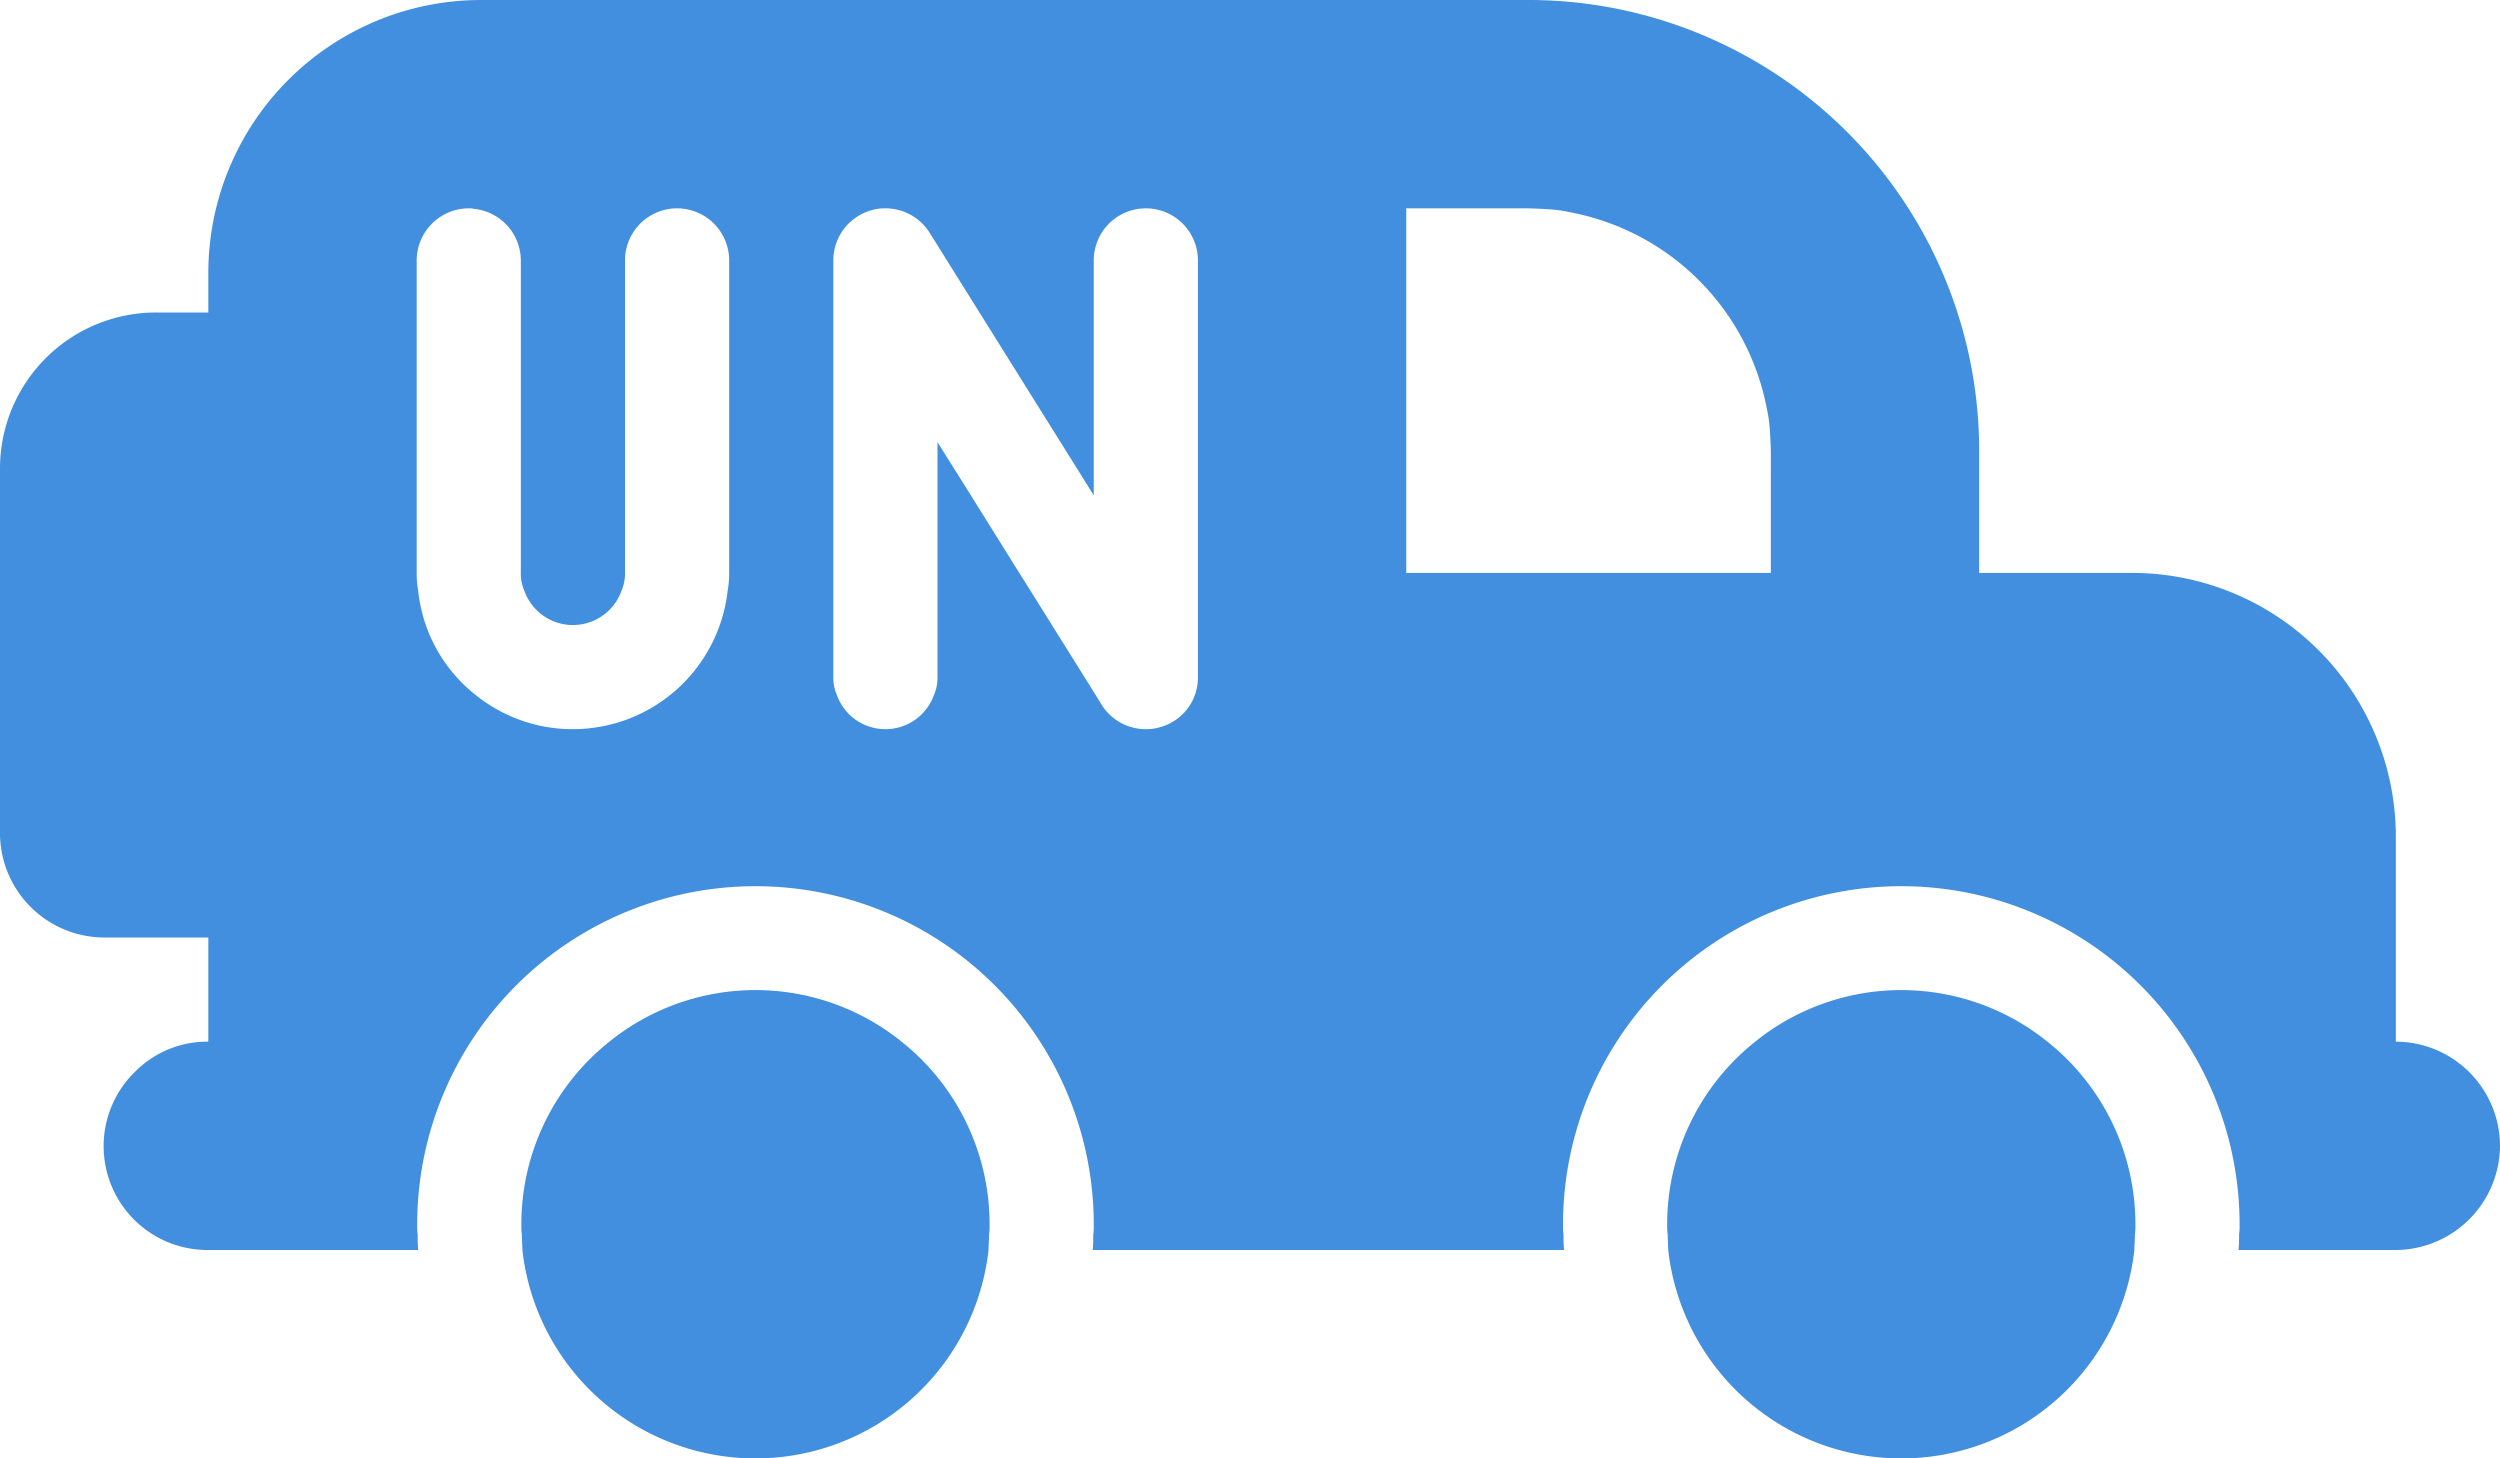
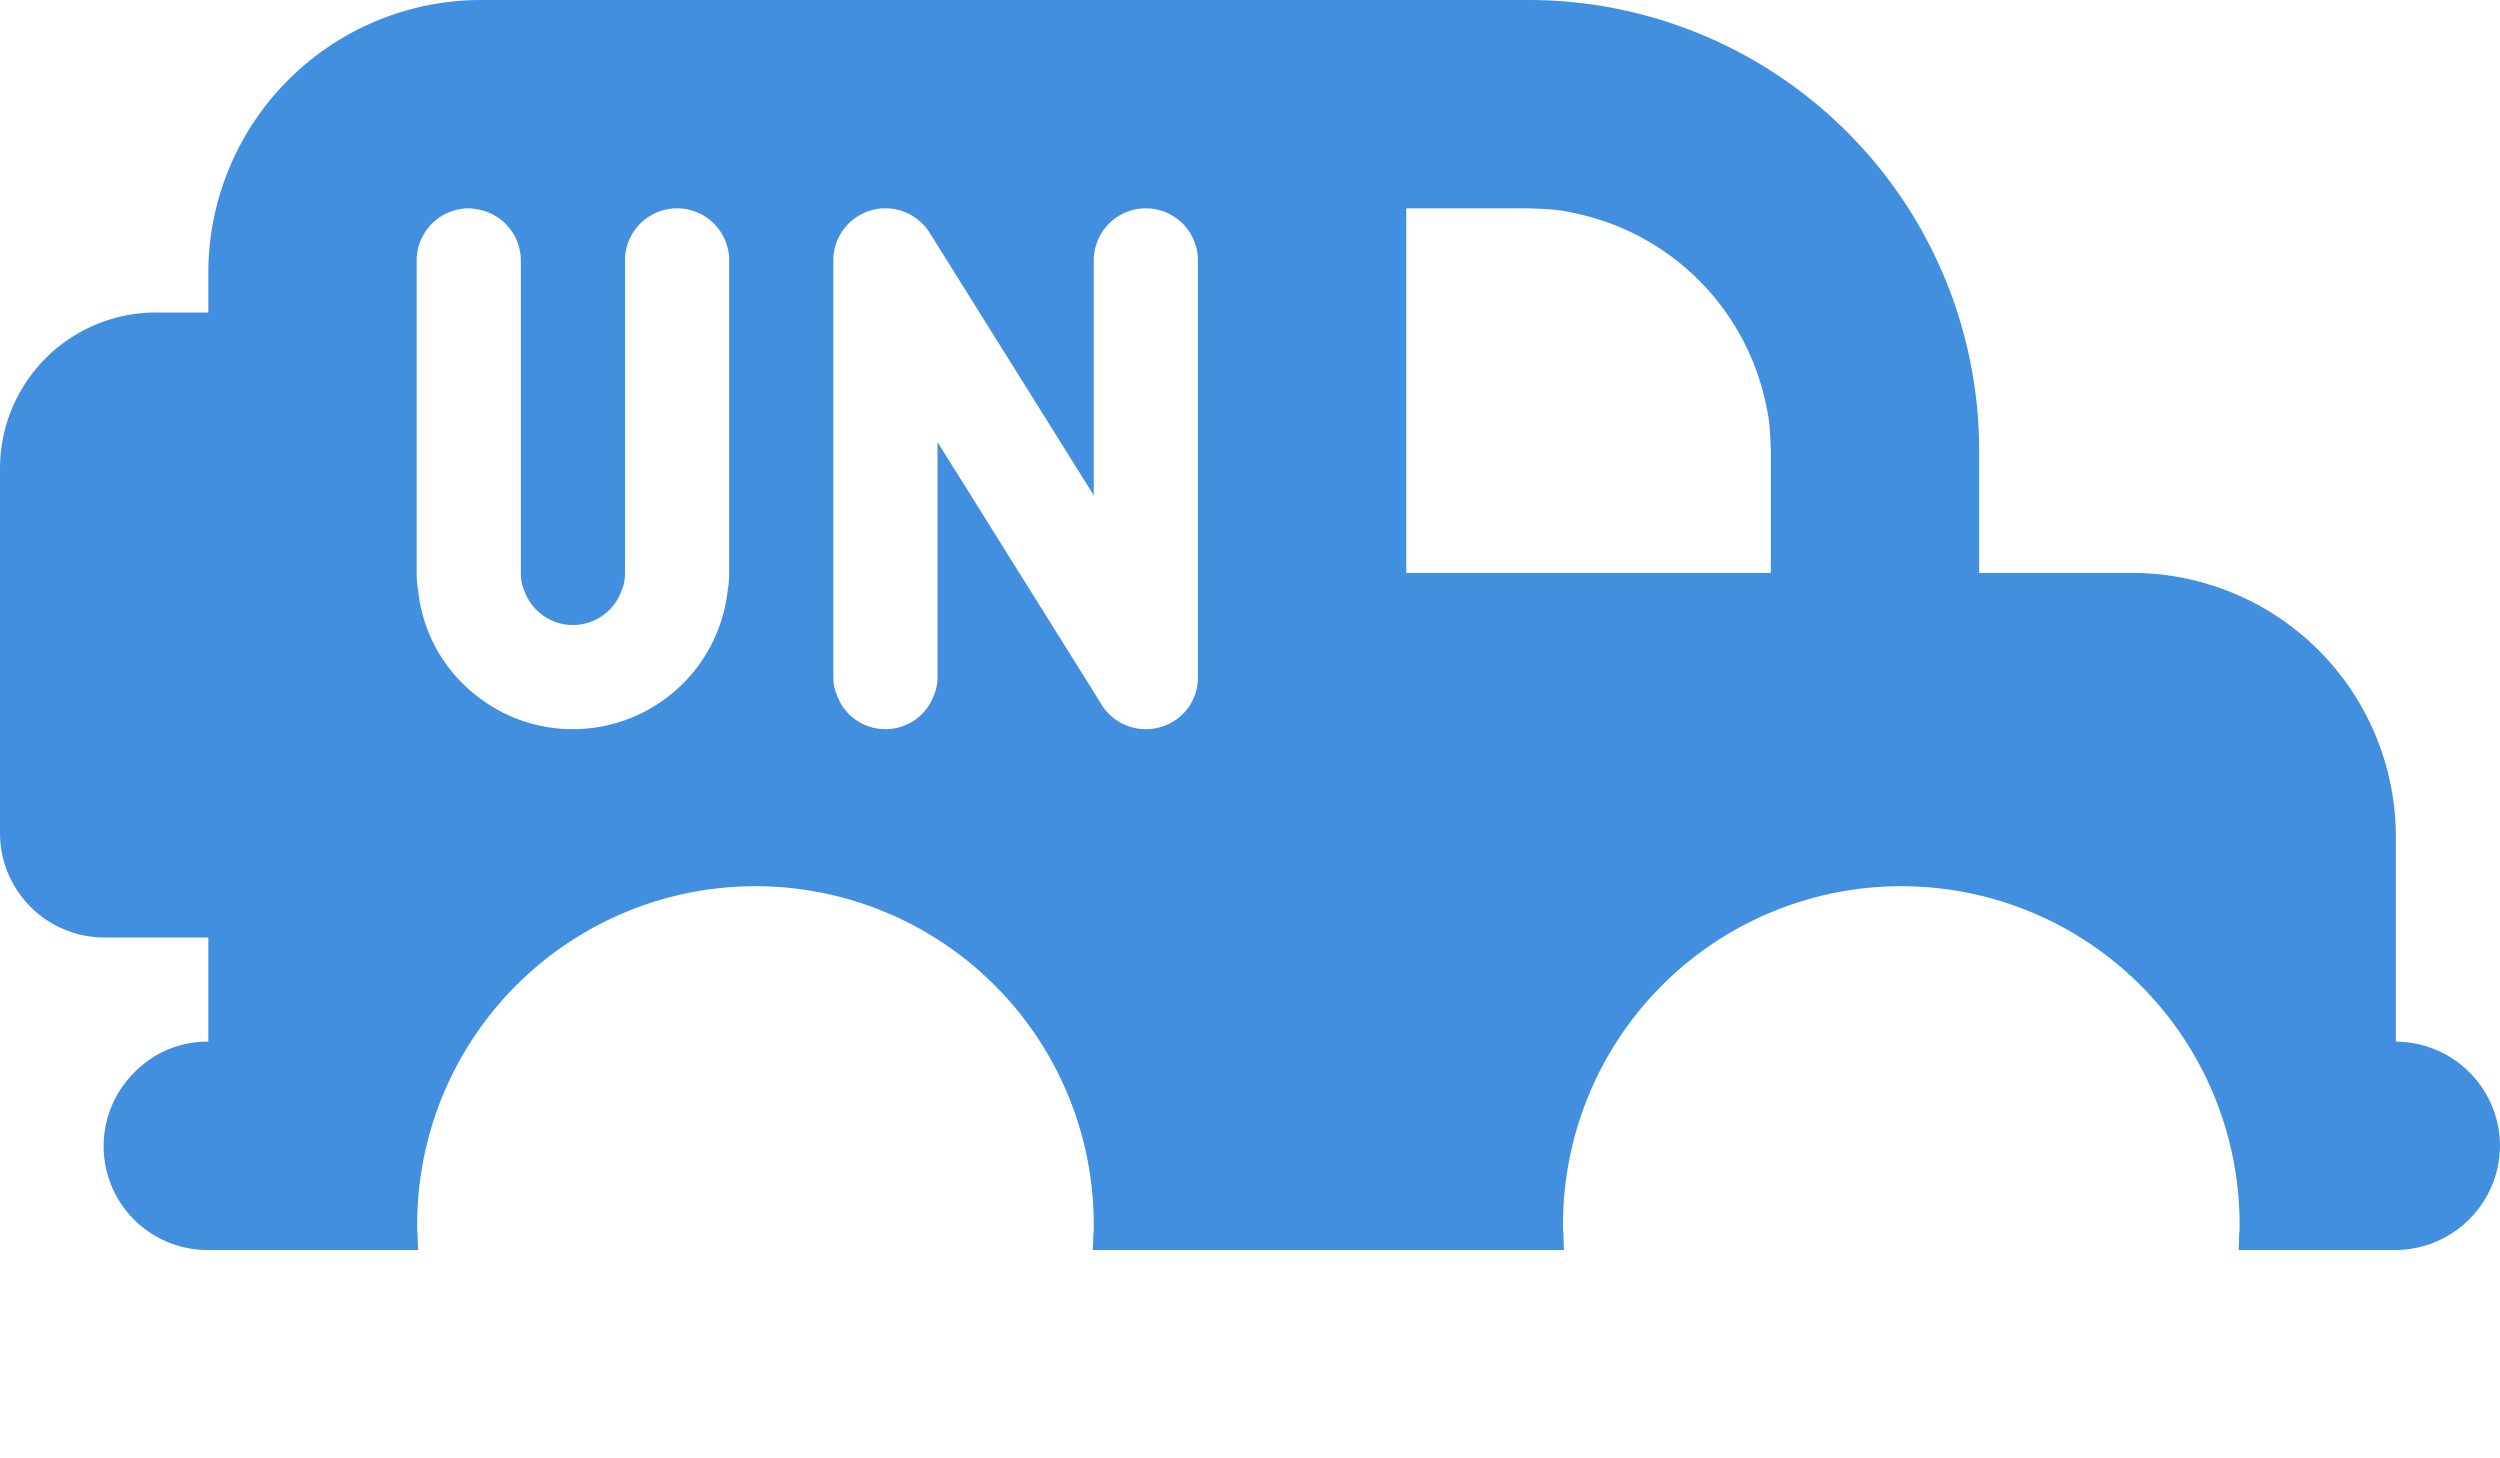
<svg xmlns="http://www.w3.org/2000/svg" viewBox="0 0 48 28">
  <g fill="#418fde" data-name="Layer 2">
    <path d="M46 20v-3.94A5.066 5.066 0 0 0 40.94 11H38V8.64A8.655 8.655 0 0 0 29.36 0H9.23A5.24 5.24 0 0 0 4 5.23V6H3a2.996 2.996 0 0 0-3 3v7a2.006 2.006 0 0 0 2 2h2v2h-.01a1.954 1.954 0 0 0-1.41.59A1.994 1.994 0 0 0 3.99 24h4.04a2.71 2.71 0 0 1-.01-.29 1.275 1.275 0 0 1-.01-.2 6.495 6.495 0 0 1 12.99 0 1.275 1.275 0 0 1-.01.2 2.71 2.71 0 0 1-.01.29h9.05a2.71 2.71 0 0 1-.01-.29 1.275 1.275 0 0 1-.01-.2 6.495 6.495 0 0 1 12.99 0 1.275 1.275 0 0 1-.01.2 2.71 2.71 0 0 1-.01.29H46a2.014 2.014 0 0 0 2-2 2.006 2.006 0 0 0-2-2zM27 9.35V4h2.28c.16 0 .32.01.48.02a2.633 2.633 0 0 1 .41.06 4.738 4.738 0 0 1 3.75 3.75 2.693 2.693 0 0 1 .06.41c.01.16.02.32.02.48V11h-7zM11 14a2.963 2.963 0 0 1-1.86-.65 2.883 2.883 0 0 1-.26-.23 2.932 2.932 0 0 1-.85-1.77A1.98 1.98 0 0 1 8 11V5a1.003 1.003 0 0 1 1-1 .347.347 0 0 1 .1.01.999.999 0 0 1 .9.99v6a.841.841 0 0 0 .07.35.99.99 0 0 0 1.86 0A.841.841 0 0 0 12 11V5a1 1 0 0 1 2 0v6a1.98 1.98 0 0 1-.03.35A2.991 2.991 0 0 1 11 14zm6 0a.988.988 0 0 1-.93-.65A.841.841 0 0 1 16 13V5a.999.999 0 0 1 .72-.96A.896.896 0 0 1 17 4a1.001 1.001 0 0 1 .85.47l3.05 4.88.1.16V5a1 1 0 0 1 2 0v8a.985.985 0 0 1-.72.96.938.938 0 0 1-.28.04 1 1 0 0 1-.85-.47l-.11-.18-1.25-2-.22-.35-1.03-1.65-.54-.86V13a.841.841 0 0 1-.07.35.988.988 0 0 1-.93.65z" />
-     <path d="M17.31 20a4.468 4.468 0 0 0-5.61 0 4.478 4.478 0 0 0-1.69 3.51 1.338 1.338 0 0 0 .01.2c0 .1.01.19.01.29a4.503 4.503 0 0 0 8.95 0c0-.1.01-.19.01-.29a1.338 1.338 0 0 0 .01-.2A4.478 4.478 0 0 0 17.31 20zM39.31 20a4.468 4.468 0 0 0-5.61 0 4.478 4.478 0 0 0-1.69 3.51 1.338 1.338 0 0 0 .01.2c0 .1.01.19.01.29a4.503 4.503 0 0 0 8.95 0c0-.1.01-.19.01-.29a1.338 1.338 0 0 0 .01-.2A4.478 4.478 0 0 0 39.31 20z" />
  </g>
</svg>